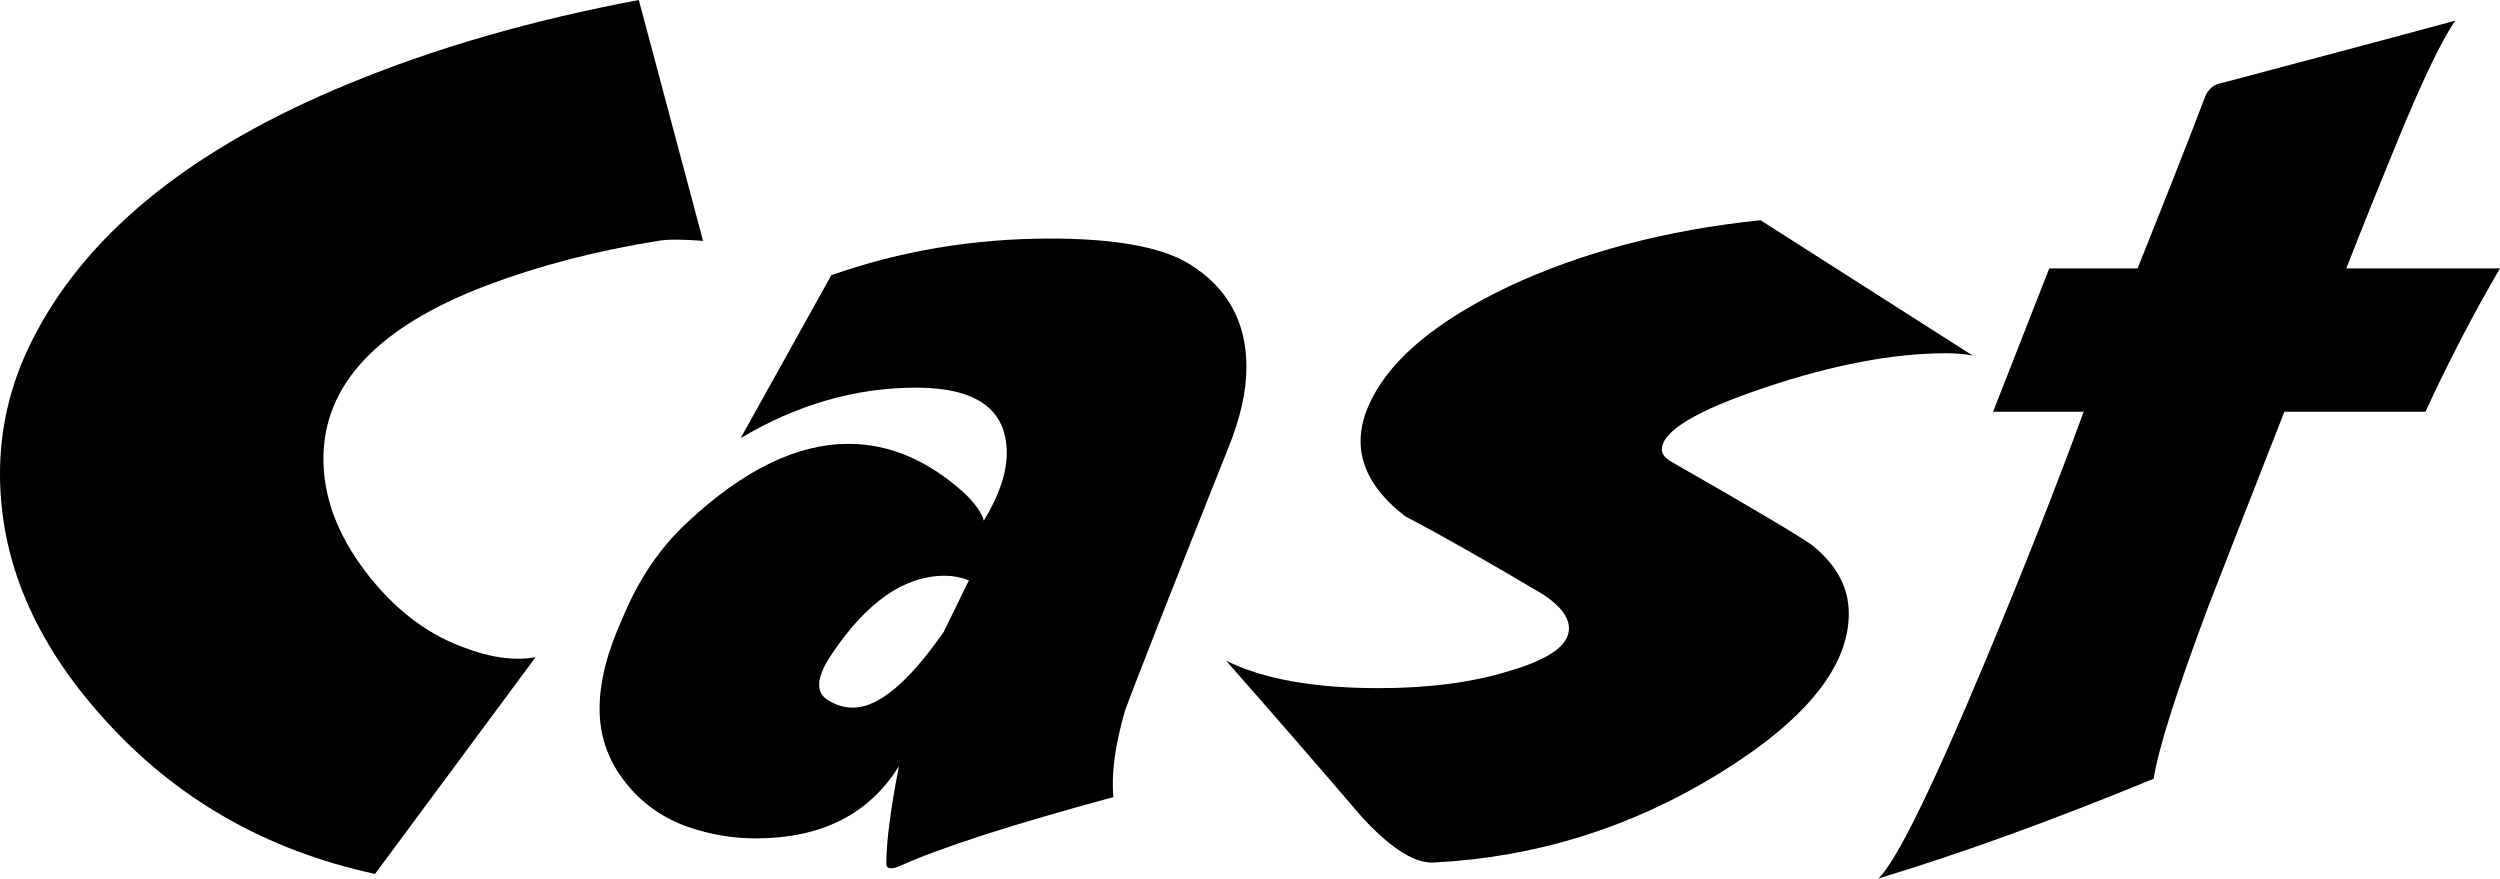
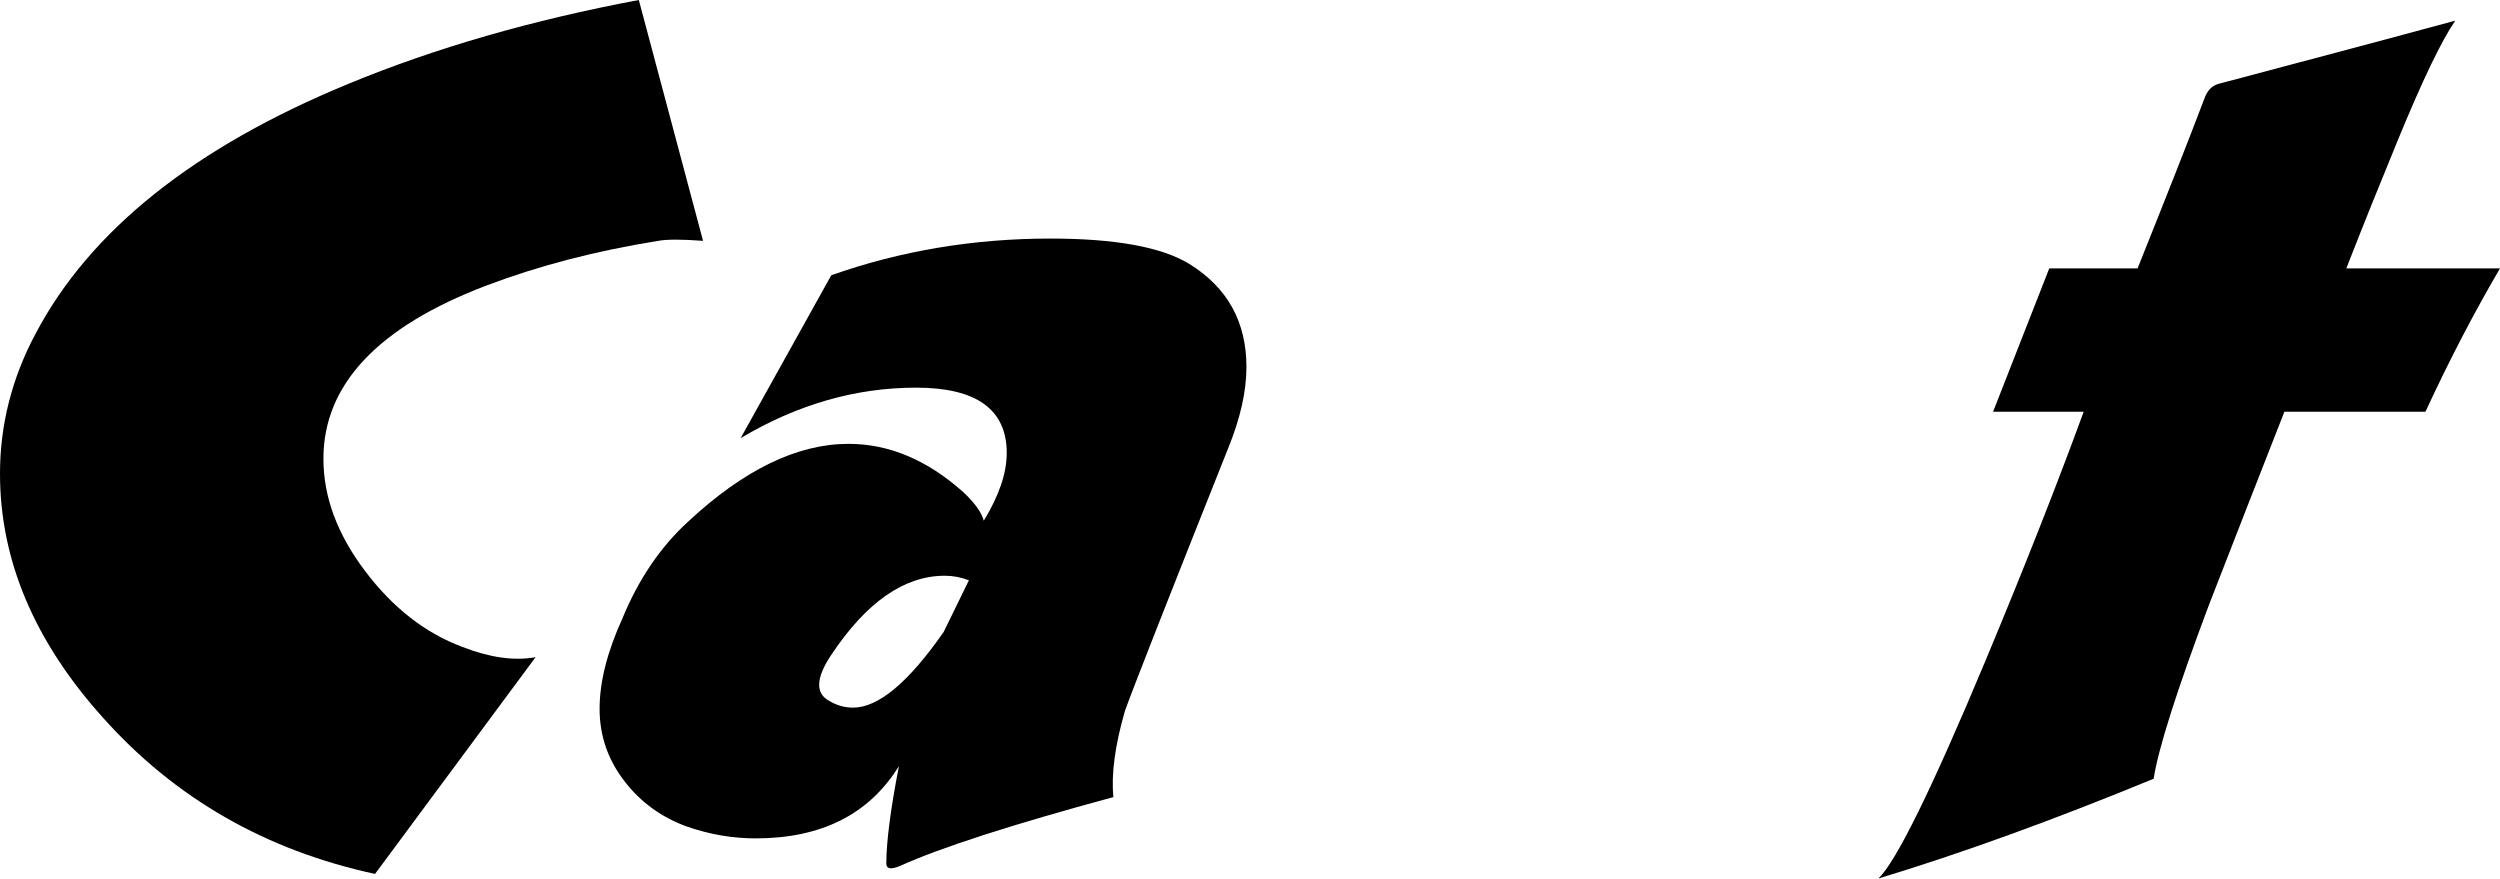
<svg xmlns="http://www.w3.org/2000/svg" id="_レイヤー_2" data-name="レイヤー_2" viewBox="0 0 108.99 38.3">
  <g id="_レイヤー_1-2" data-name="レイヤー_1">
    <g>
-       <path d="M28.7,10.5c-2.7.43-5.2,1.08-7.5,1.95-4.73,1.8-7.1,4.32-7.1,7.55,0,1.67.61,3.3,1.82,4.9s2.62,2.7,4.23,3.3c1.2.47,2.27.62,3.2.45l-7,9.45c-4.77-1.03-8.72-3.3-11.85-6.8C1.5,27.97,0,24.42,0,20.65c0-2.13.52-4.17,1.55-6.1C3.92,10.05,8.47,6.42,15.2,3.65c3.8-1.57,8.02-2.78,12.65-3.65l2.8,10.5c-.93-.07-1.58-.07-1.95,0Z" />
+       <path d="M28.7,10.5c-2.7.43-5.2,1.08-7.5,1.95-4.73,1.8-7.1,4.32-7.1,7.55,0,1.67.61,3.3,1.82,4.9s2.62,2.7,4.23,3.3c1.2.47,2.27.62,3.2.45l-7,9.45c-4.77-1.03-8.72-3.3-11.85-6.8C1.5,27.97,0,24.42,0,20.65c0-2.13.52-4.17,1.55-6.1C3.92,10.05,8.47,6.42,15.2,3.65c3.8-1.57,8.02-2.78,12.65-3.65l2.8,10.5c-.93-.07-1.58-.07-1.95,0" />
      <path d="M43.89,19.75c0-1.9-1.32-2.85-3.95-2.85s-5.18.73-7.65,2.2l3.95-7.1c3.03-1.07,6.22-1.6,9.55-1.6,2.83,0,4.85.37,6.05,1.1,1.67,1.03,2.5,2.53,2.5,4.5,0,1.07-.27,2.25-.8,3.55-2.63,6.6-4.13,10.42-4.5,11.45-.43,1.5-.6,2.75-.5,3.75-4.43,1.2-7.53,2.2-9.3,3-.4.17-.6.13-.6-.1,0-.93.18-2.35.55-4.25-1.3,2.1-3.38,3.15-6.25,3.15-1,0-1.98-.17-2.95-.5-1.13-.4-2.06-1.07-2.77-2-.72-.93-1.08-1.98-1.08-3.15s.33-2.48,1-3.95c.7-1.7,1.65-3.1,2.85-4.2,2.43-2.27,4.77-3.4,7-3.4,1.77,0,3.43.7,5,2.1.5.47.8.88.9,1.25.67-1.1,1-2.08,1-2.95ZM41.19,25.1c-1.77,0-3.42,1.15-4.95,3.45-.67,1-.7,1.67-.1,2,.33.2.68.3,1.05.3,1.1,0,2.42-1.1,3.95-3.3l1.1-2.25c-.33-.13-.68-.2-1.05-.2Z" />
-       <path d="M59.8,17.4c.9-1.8,2.88-3.43,5.95-4.9,3.2-1.5,6.87-2.47,11-2.9l9.25,5.9c-.37-.07-.75-.1-1.15-.1-2.3,0-4.94.5-7.92,1.5-2.98,1-4.48,1.9-4.48,2.7,0,.2.15.38.45.55,3.9,2.23,5.97,3.47,6.2,3.7,1,.83,1.5,1.8,1.5,2.9,0,2.33-1.9,4.67-5.7,7s-7.92,3.62-12.35,3.85c-.83.07-1.88-.58-3.15-1.95-1.97-2.3-3.95-4.58-5.95-6.85,1.6.8,3.82,1.2,6.65,1.2,2.2,0,4.1-.25,5.7-.75,1.73-.5,2.6-1.12,2.6-1.85,0-.5-.38-1-1.15-1.5-2.53-1.5-4.53-2.63-6-3.4-1.93-1.5-2.42-3.2-1.45-5.1Z" />
      <path d="M86.54,28.85c1.7-4.07,3.13-7.7,4.3-10.9h-3.95l2.45-6.25h3.85c1.23-3.07,2.22-5.57,2.95-7.5.13-.3.33-.48.6-.55,5.67-1.5,9.1-2.42,10.3-2.75-.6.87-1.43,2.6-2.5,5.2-.77,1.87-1.52,3.73-2.25,5.6h6.7c-1.13,1.93-2.22,4.02-3.25,6.25h-6.15c-1.1,2.8-2.2,5.62-3.3,8.45-1.4,3.73-2.2,6.25-2.4,7.55-4.37,1.8-8.37,3.25-12,4.35.77-.73,2.32-3.88,4.65-9.45Z" />
    </g>
  </g>
</svg>